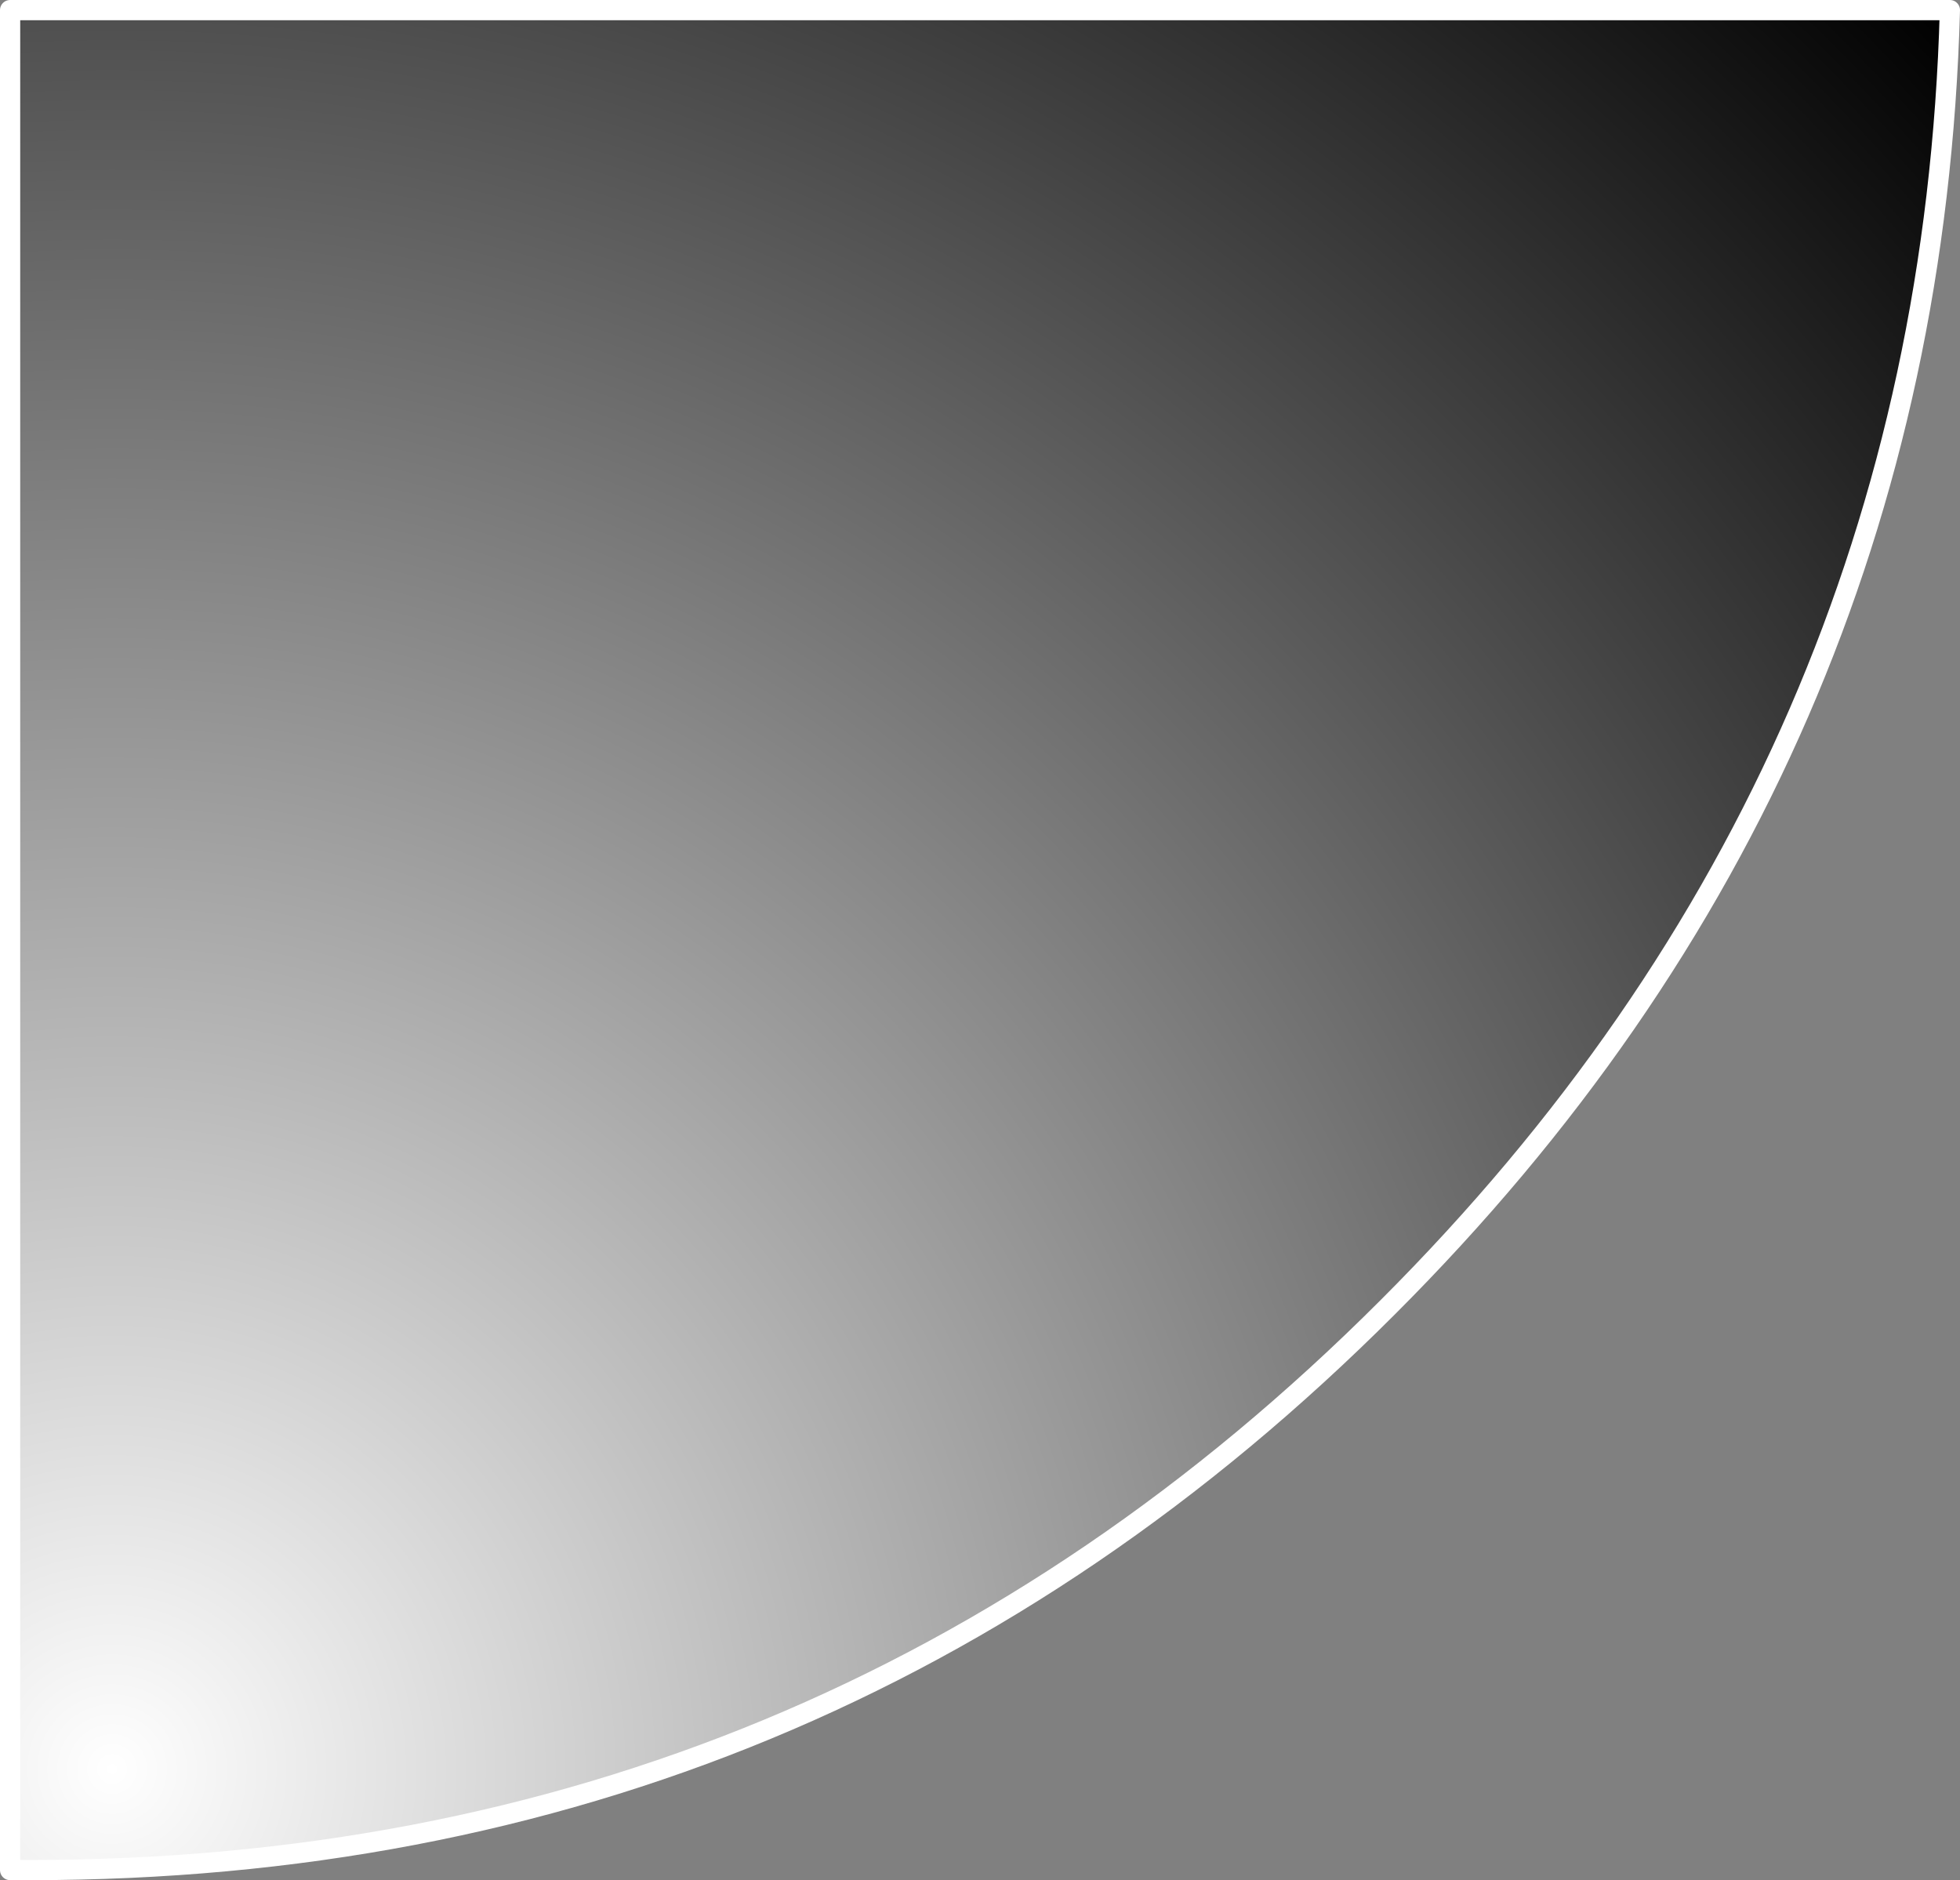
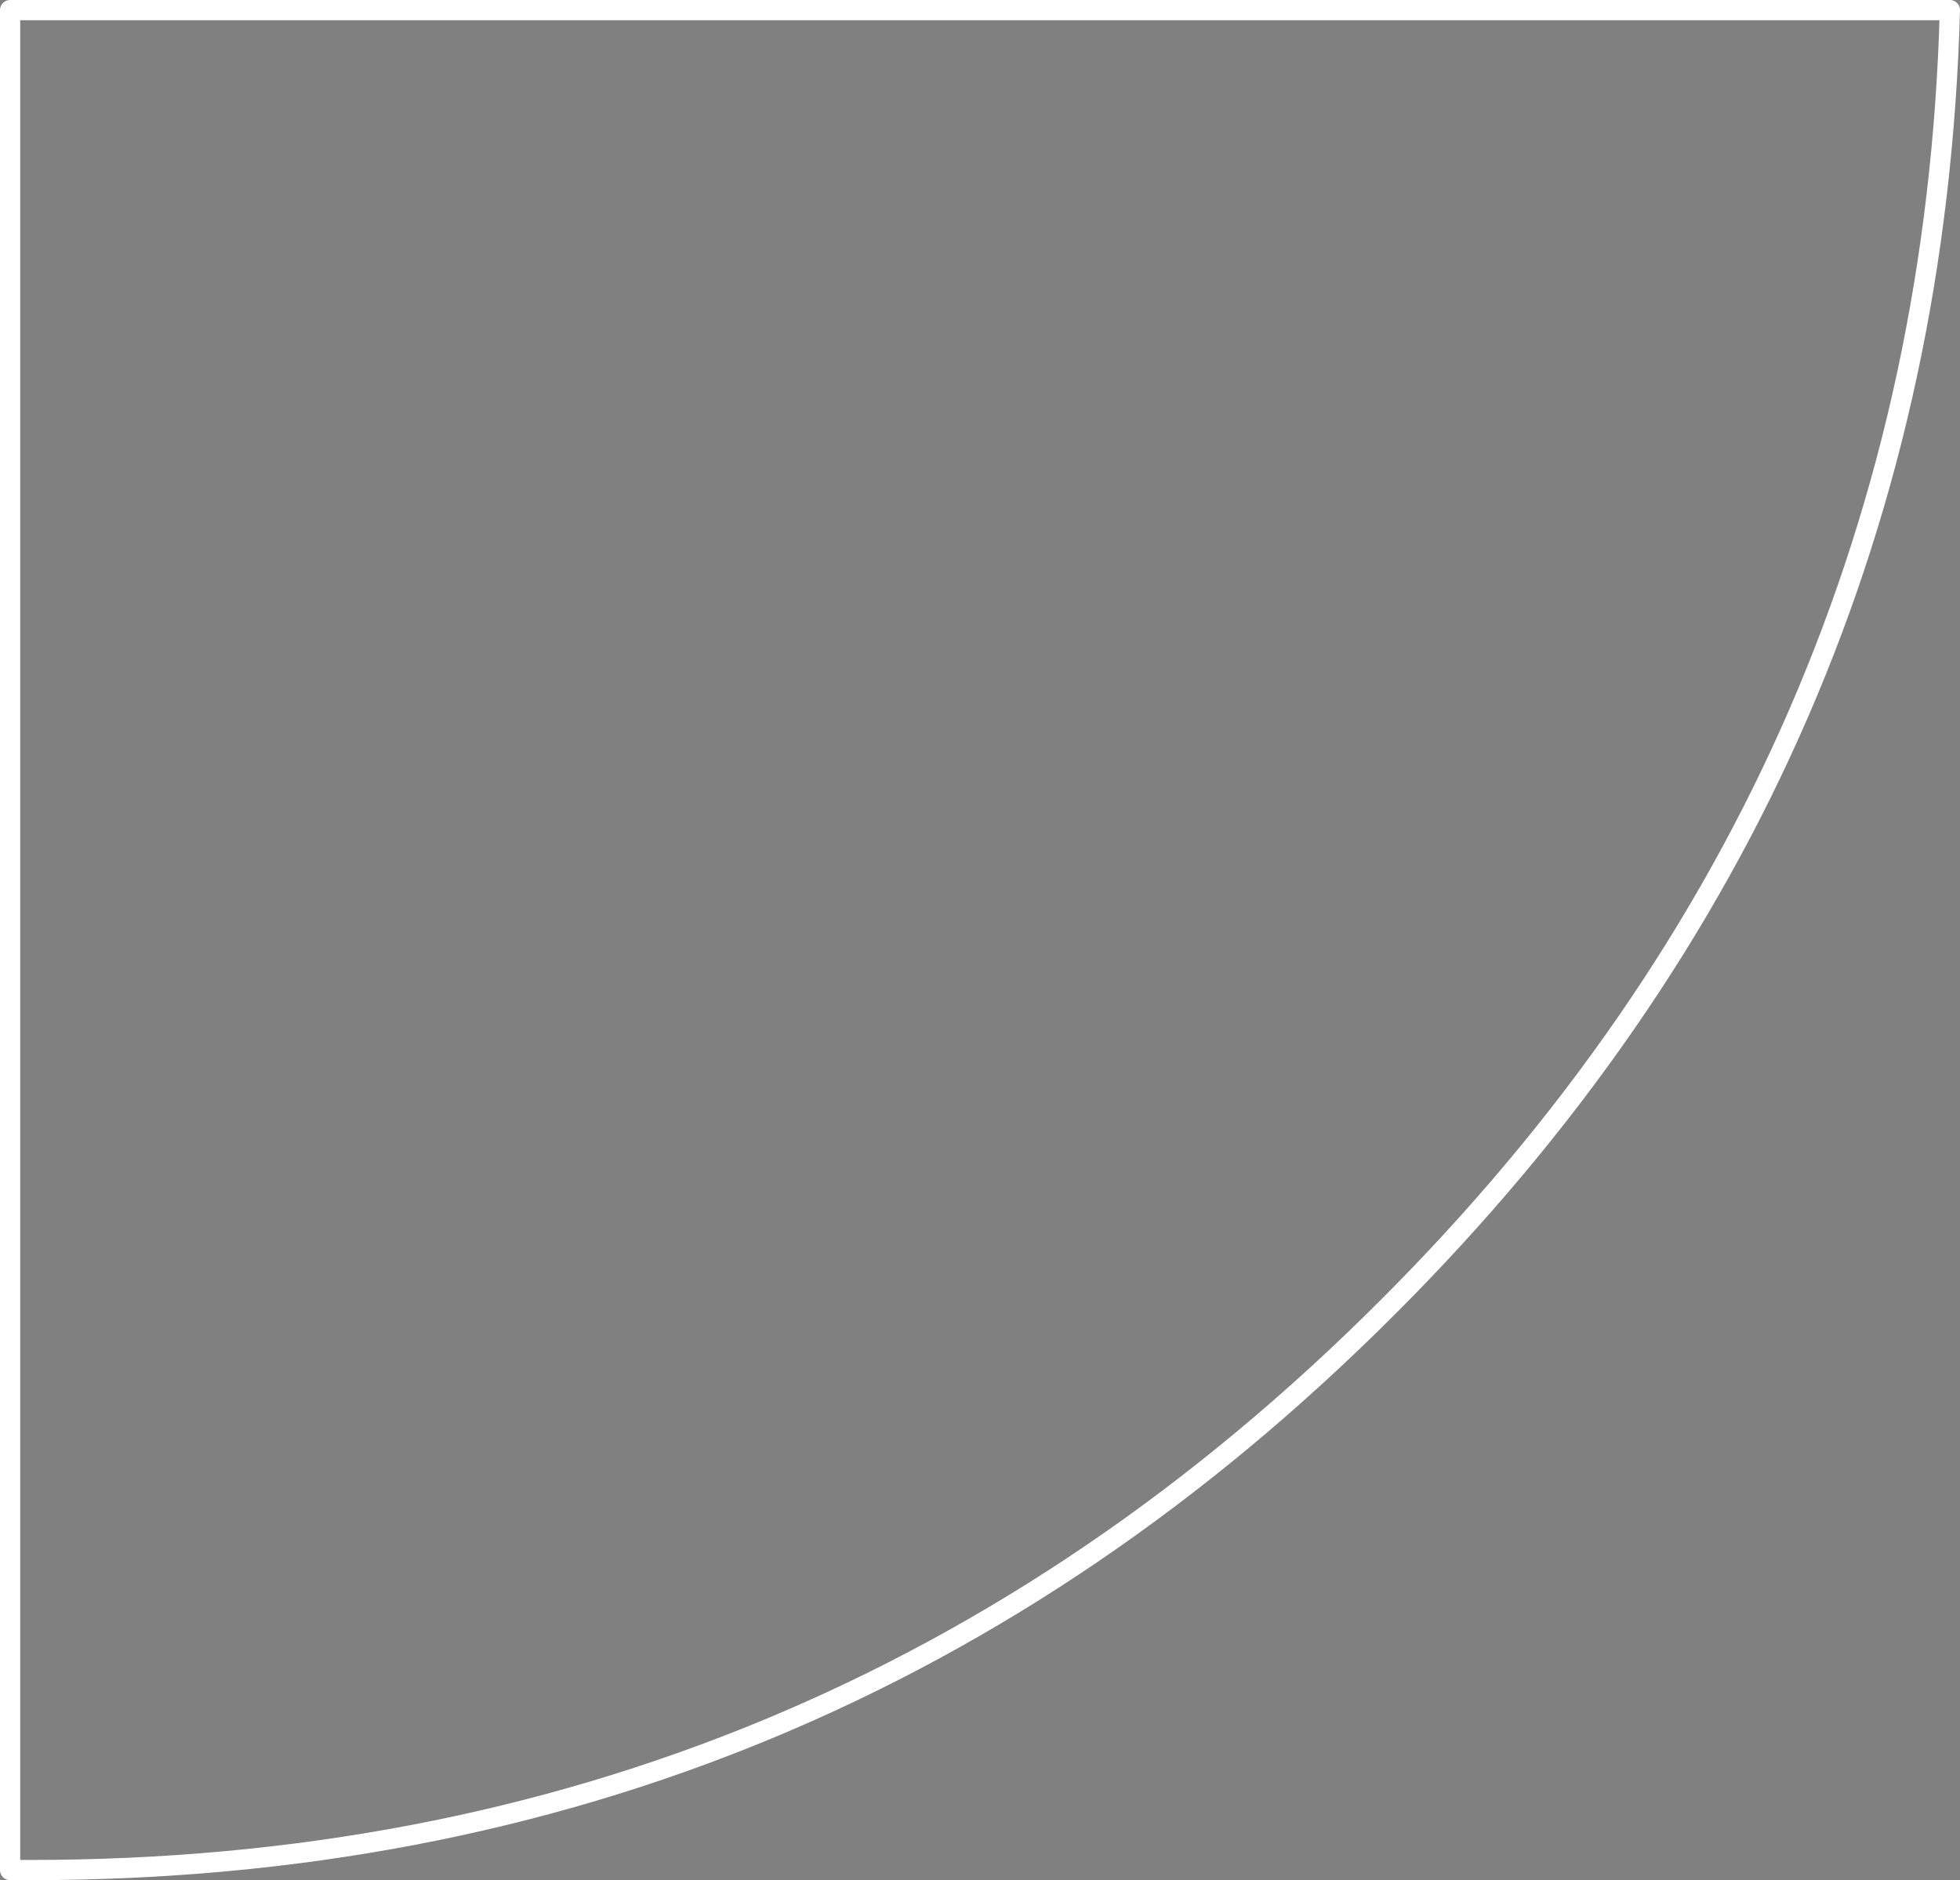
<svg xmlns="http://www.w3.org/2000/svg" height="186.1px" width="194.0px">
  <rect width="100%" height="100%" fill="#808080" stroke="none" />
  <g transform="matrix(1.0, 0.0, 0.0, 1.0, 19.05, 77.05)">
-     <path d="M173.95 -76.05 Q171.9 -1.2 118.3 52.35 62.65 108.05 -16.05 108.05 L-18.05 108.05 -18.05 -76.05 173.95 -76.05" fill="url(#gradient0)" fill-rule="evenodd" stroke="none" />
    <path d="M173.95 -76.05 Q171.9 -1.2 118.3 52.35 62.65 108.05 -16.05 108.05 L-18.05 108.05 -18.05 -76.05 173.95 -76.05 Z" fill="none" stroke="#ffffff" stroke-linecap="round" stroke-linejoin="round" stroke-width="2.0" />
  </g>
  <defs>
    <radialGradient cx="0" cy="0" gradientTransform="matrix(0.307, 0.0, 0.0, 0.307, -7.95, 98.05)" gradientUnits="userSpaceOnUse" id="gradient0" r="819.2" spreadMethod="pad">
      <stop offset="0.0" stop-color="#ffffff" />
      <stop offset="1.0" stop-color="#000000" />
    </radialGradient>
  </defs>
</svg>